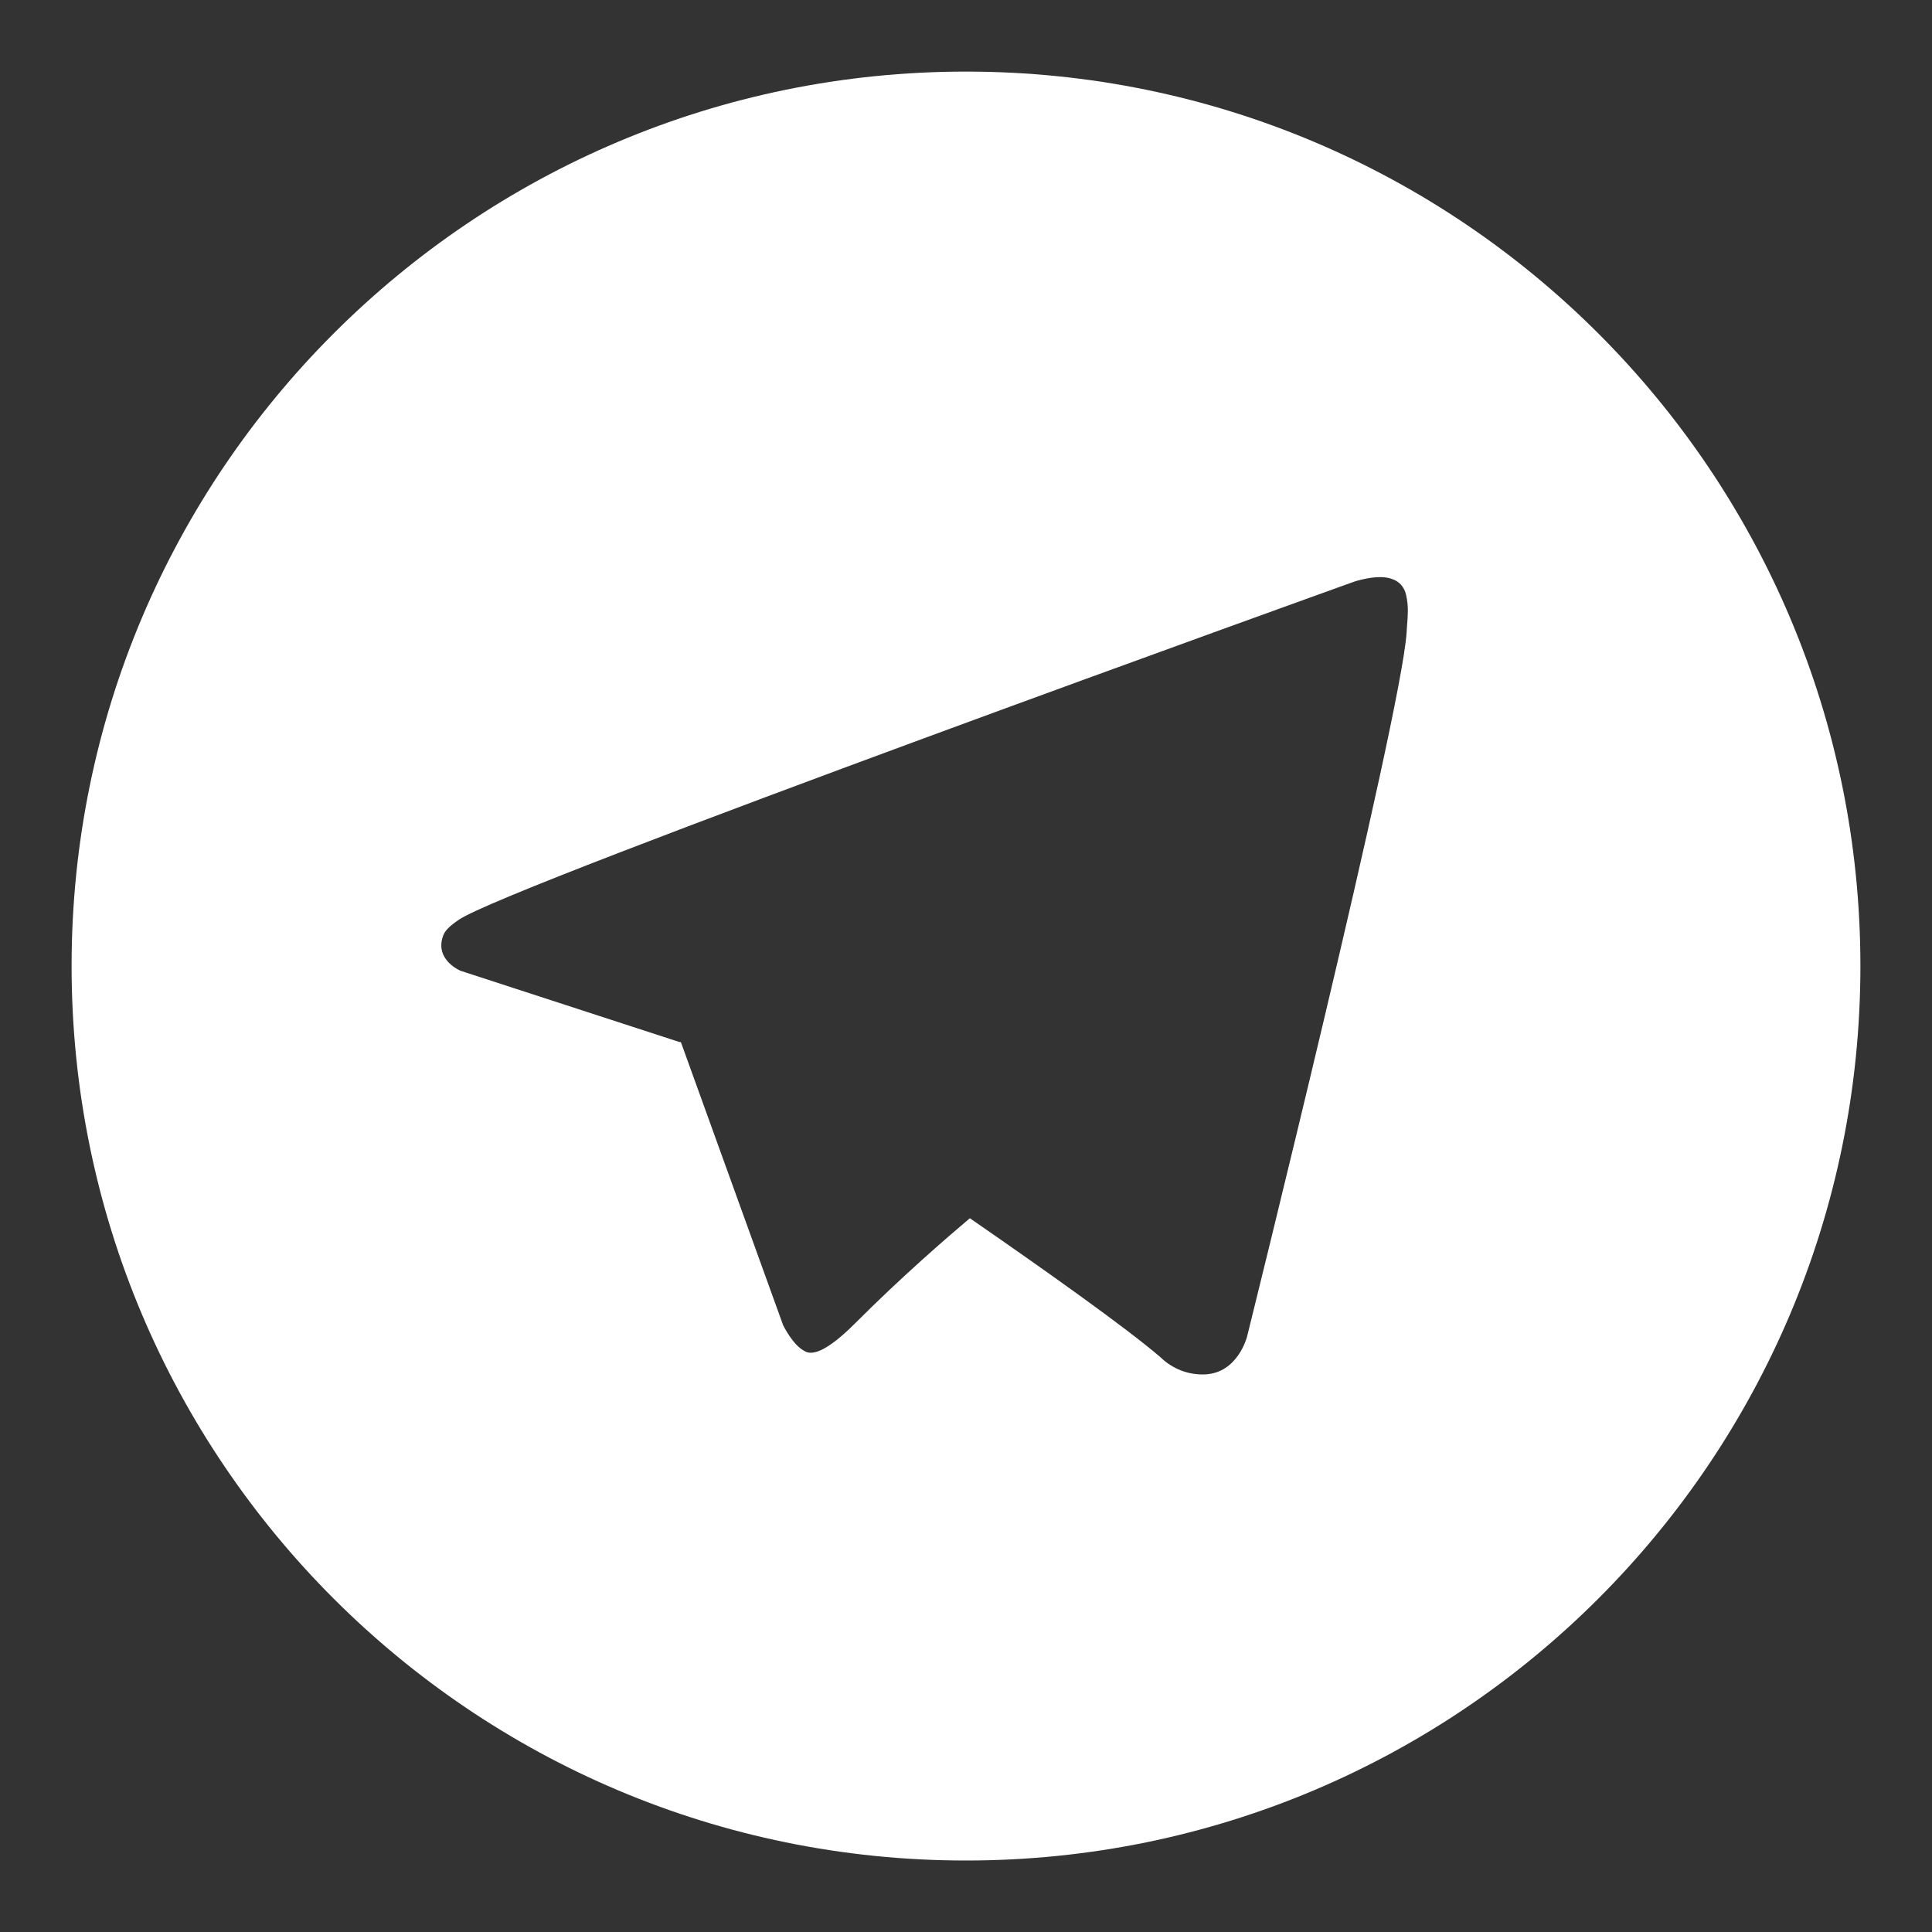
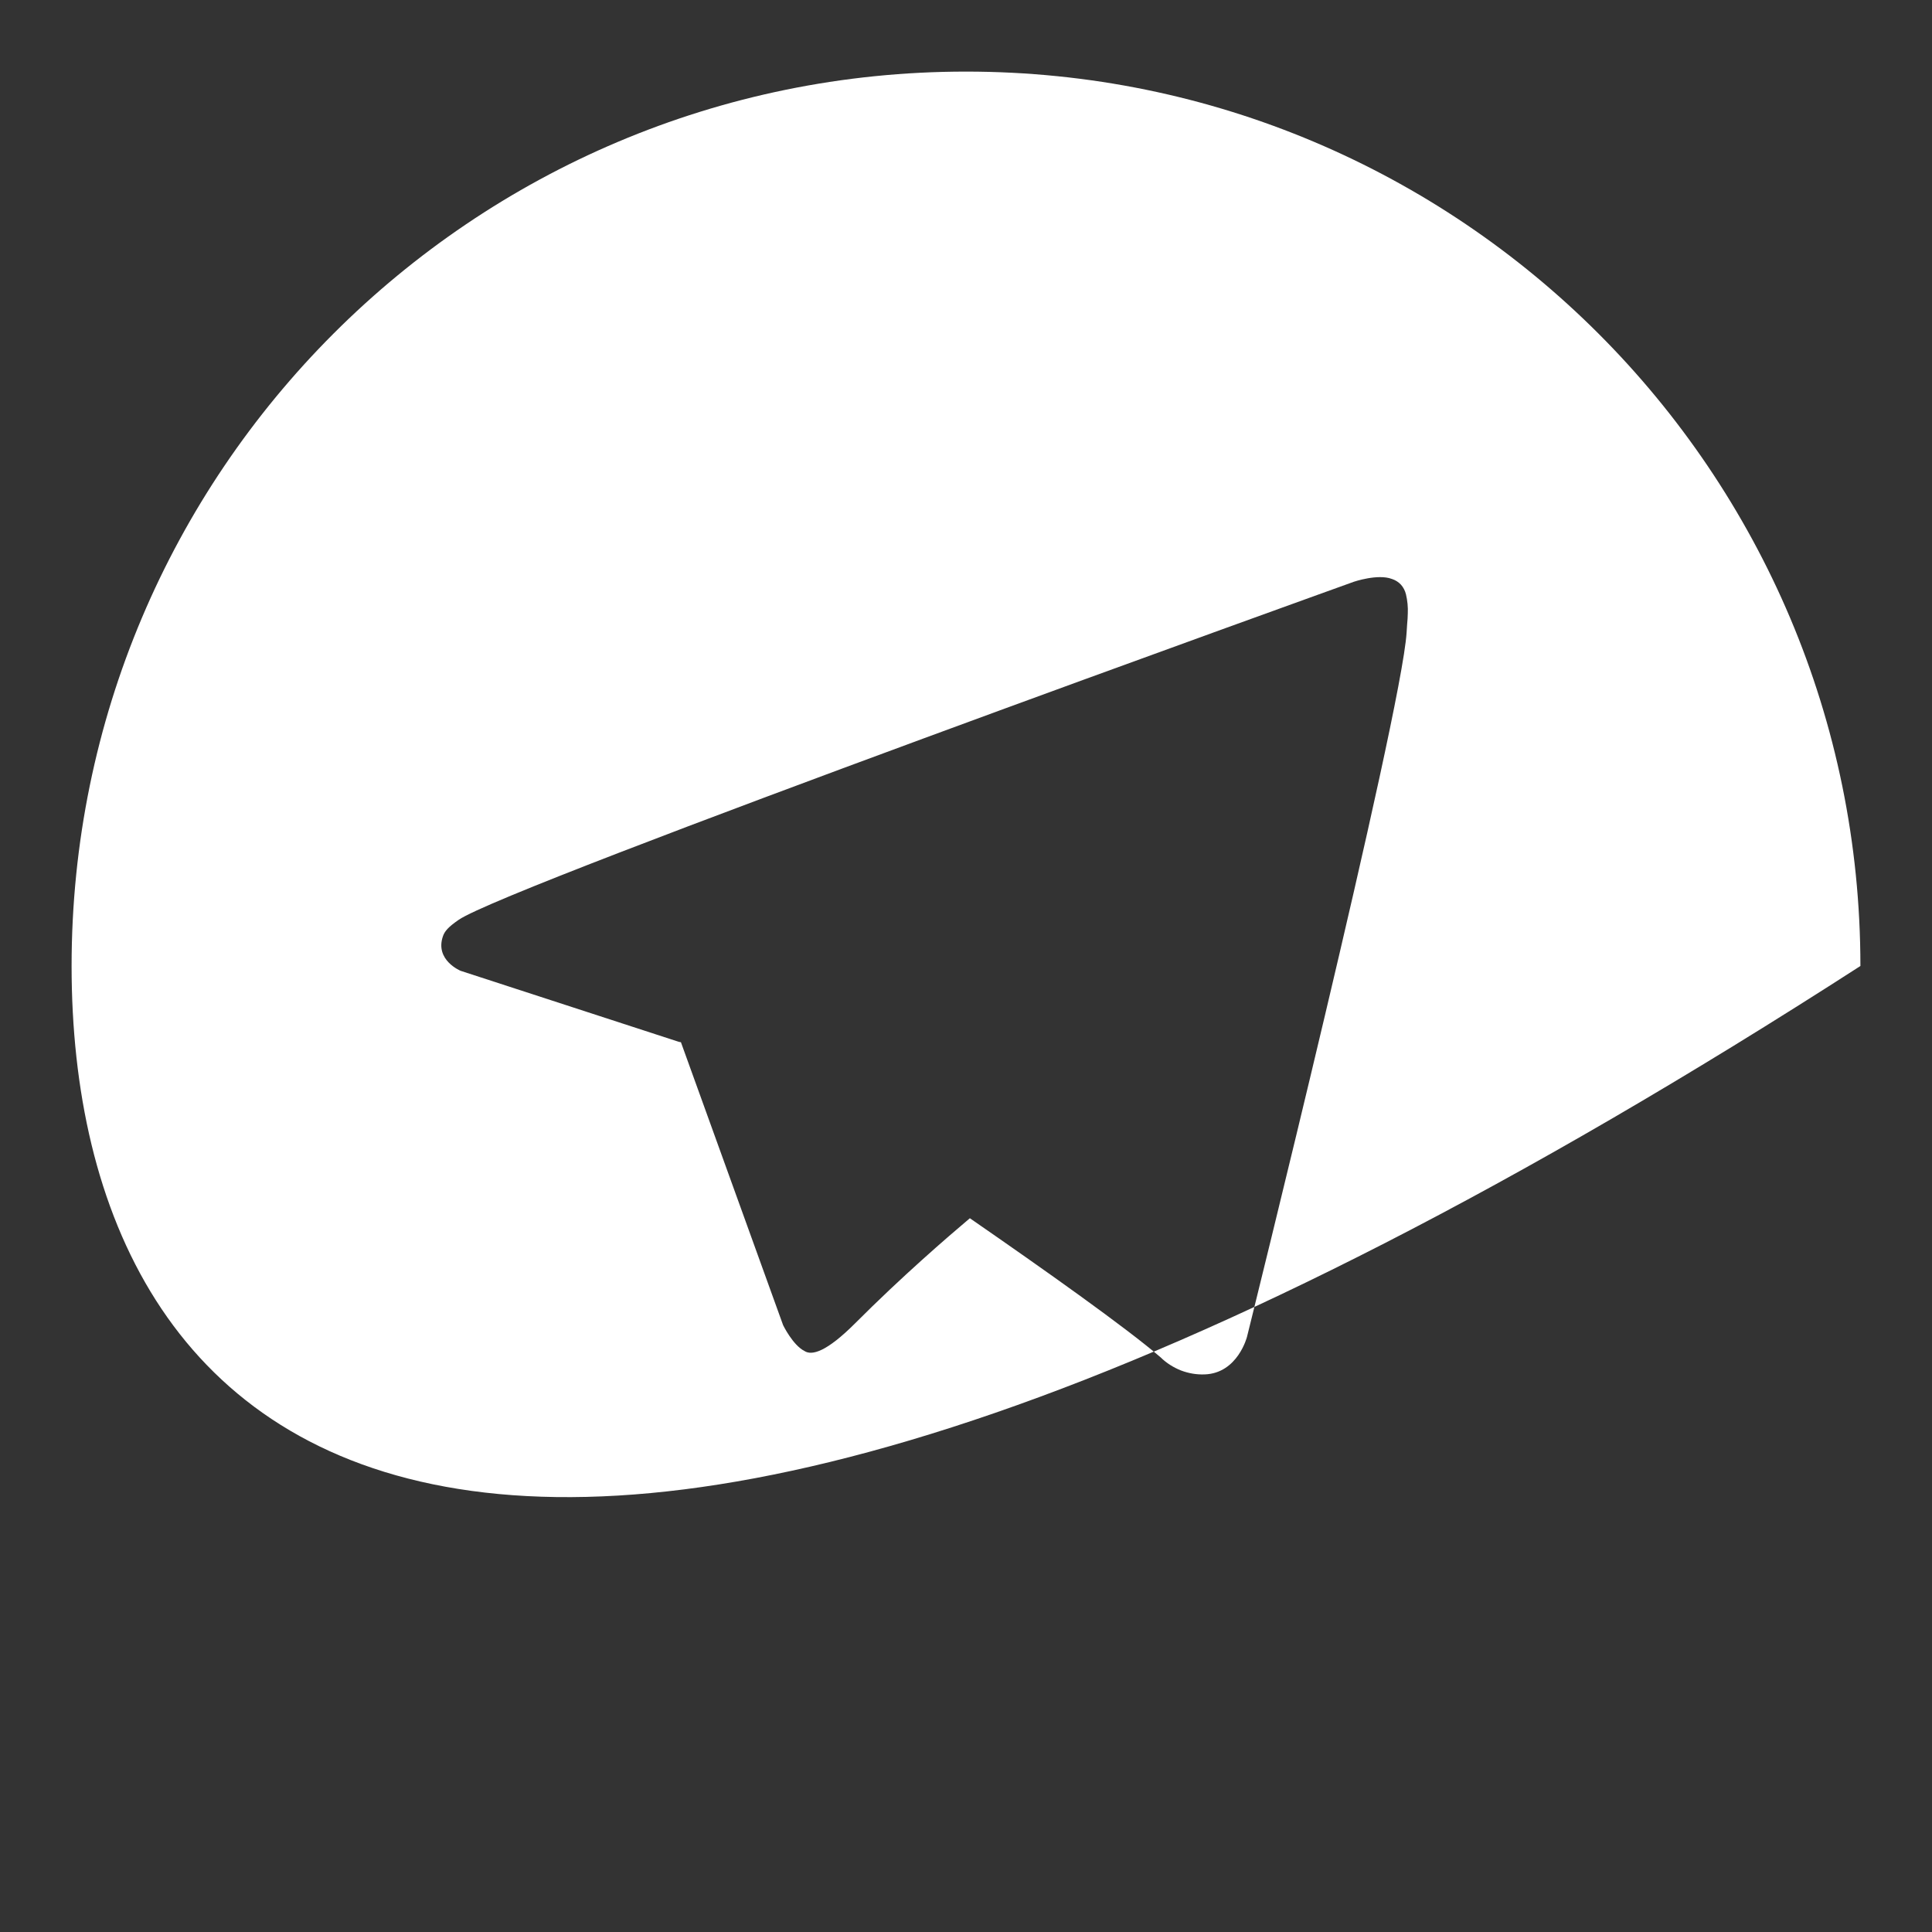
<svg xmlns="http://www.w3.org/2000/svg" width="18" height="18" viewBox="0 0 18 18" fill="none">
  <rect x="0" y="0" width="18" height="18" fill="#333333" stroke="none" />
-   <path fill-rule="evenodd" clip-rule="evenodd" d="M17.333 9C17.333 13.603 13.602 17.334 9 17.334C4.398 17.334 0.667 13.603 0.667 9C0.667 4.398 4.398 0.667 9 0.667C13.602 0.667 17.333 4.398 17.333 9ZM4.292 9.045L6.326 9.707C6.332 9.708 6.338 9.709 6.344 9.71L7.296 12.346C7.296 12.346 7.386 12.532 7.495 12.587C7.564 12.632 7.701 12.595 7.967 12.329C8.402 11.893 8.825 11.528 9.036 11.35C9.735 11.833 10.488 12.367 10.813 12.646C10.867 12.699 10.932 12.74 11.002 12.768C11.073 12.795 11.148 12.808 11.224 12.805C11.532 12.794 11.618 12.455 11.618 12.455C11.618 12.455 13.056 6.669 13.105 5.893C13.107 5.864 13.108 5.839 13.11 5.816C13.113 5.779 13.116 5.749 13.116 5.717C13.119 5.656 13.113 5.596 13.099 5.537C13.091 5.504 13.075 5.473 13.053 5.448C13.03 5.423 13 5.404 12.968 5.394C12.836 5.344 12.614 5.42 12.614 5.42C12.614 5.42 4.724 8.255 4.273 8.57C4.176 8.637 4.143 8.676 4.127 8.722C4.049 8.946 4.292 9.045 4.292 9.045Z" fill="white" />
+   <path fill-rule="evenodd" clip-rule="evenodd" d="M17.333 9C4.398 17.334 0.667 13.603 0.667 9C0.667 4.398 4.398 0.667 9 0.667C13.602 0.667 17.333 4.398 17.333 9ZM4.292 9.045L6.326 9.707C6.332 9.708 6.338 9.709 6.344 9.71L7.296 12.346C7.296 12.346 7.386 12.532 7.495 12.587C7.564 12.632 7.701 12.595 7.967 12.329C8.402 11.893 8.825 11.528 9.036 11.35C9.735 11.833 10.488 12.367 10.813 12.646C10.867 12.699 10.932 12.74 11.002 12.768C11.073 12.795 11.148 12.808 11.224 12.805C11.532 12.794 11.618 12.455 11.618 12.455C11.618 12.455 13.056 6.669 13.105 5.893C13.107 5.864 13.108 5.839 13.11 5.816C13.113 5.779 13.116 5.749 13.116 5.717C13.119 5.656 13.113 5.596 13.099 5.537C13.091 5.504 13.075 5.473 13.053 5.448C13.03 5.423 13 5.404 12.968 5.394C12.836 5.344 12.614 5.42 12.614 5.42C12.614 5.42 4.724 8.255 4.273 8.57C4.176 8.637 4.143 8.676 4.127 8.722C4.049 8.946 4.292 9.045 4.292 9.045Z" fill="white" />
</svg>